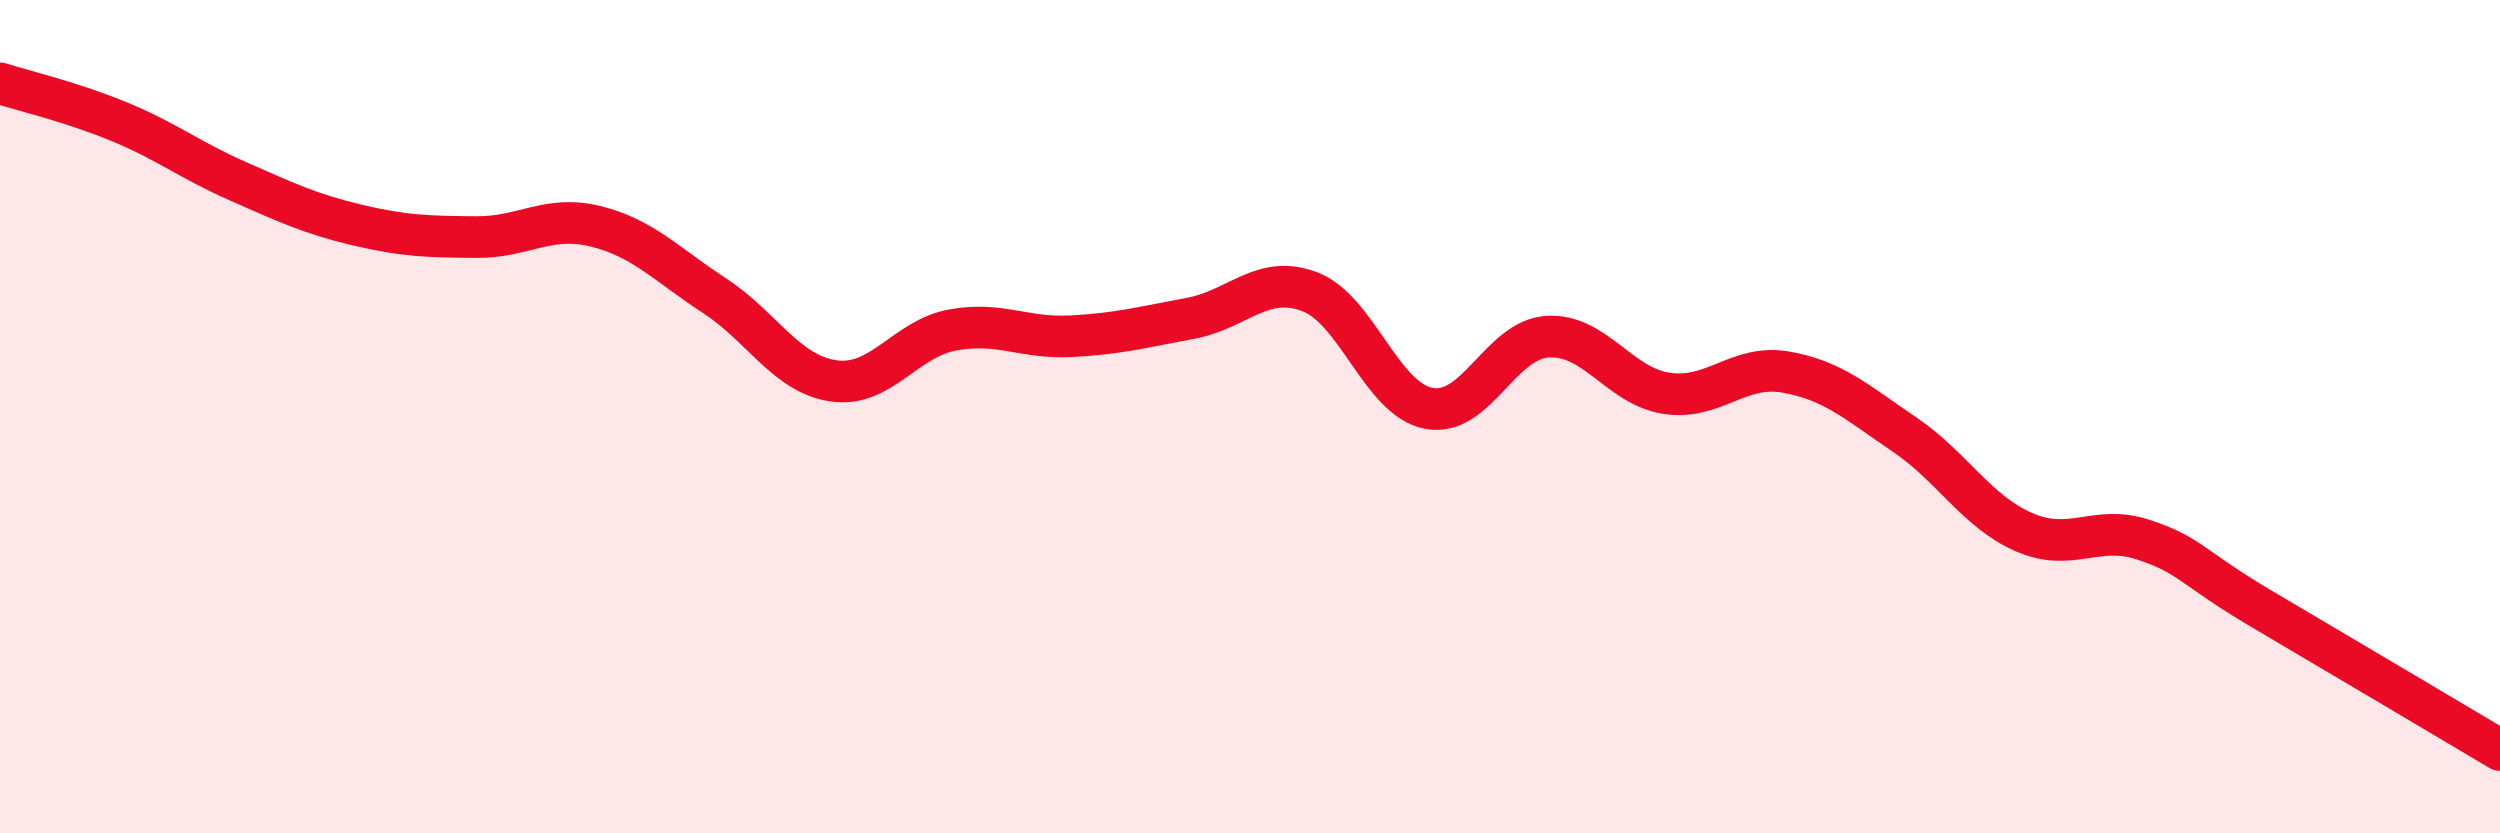
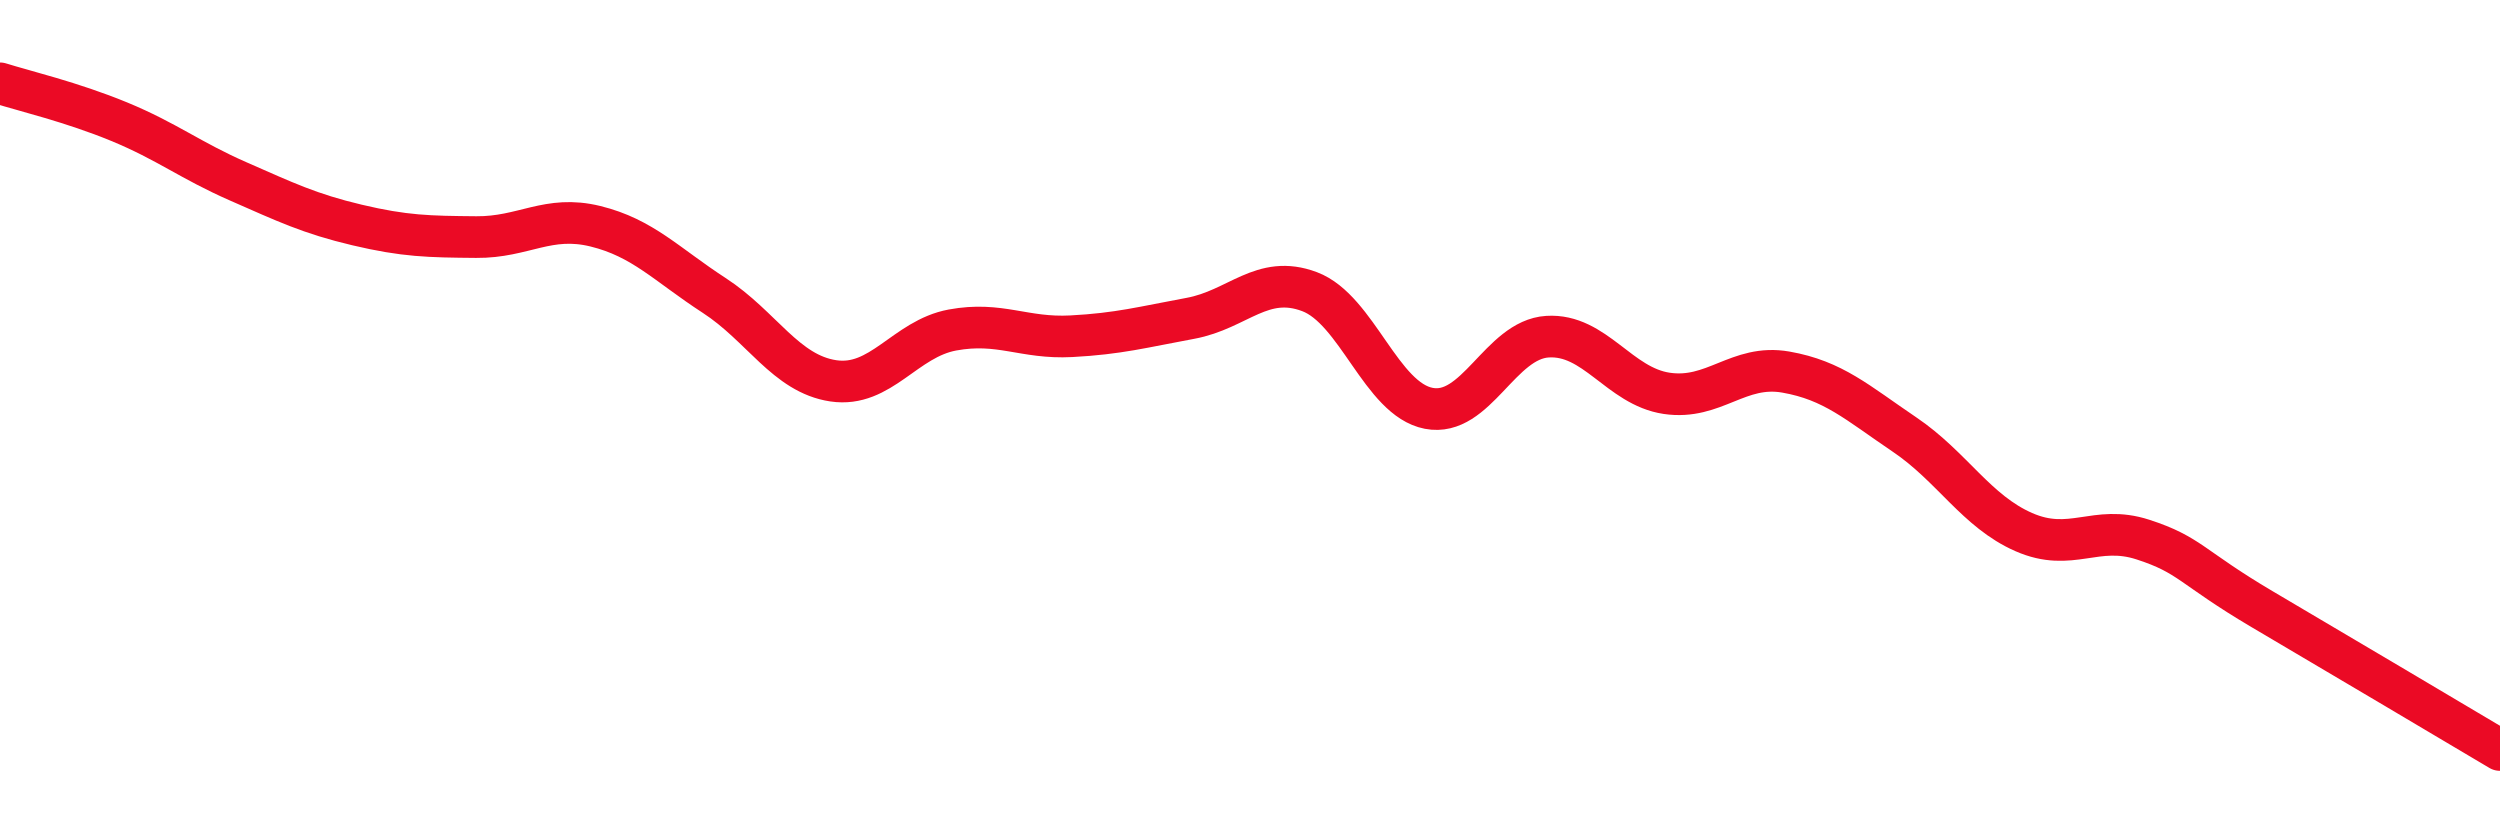
<svg xmlns="http://www.w3.org/2000/svg" width="60" height="20" viewBox="0 0 60 20">
-   <path d="M 0,2 C 0.57,2.18 1.72,2.45 2.86,2.92 C 4,3.39 4.57,3.85 5.71,4.35 C 6.85,4.85 7.43,5.13 8.57,5.4 C 9.71,5.67 10.29,5.68 11.43,5.69 C 12.57,5.7 13.15,5.15 14.29,5.43 C 15.43,5.71 16,6.35 17.14,7.09 C 18.28,7.83 18.86,8.97 20,9.14 C 21.14,9.31 21.72,8.13 22.86,7.92 C 24,7.71 24.57,8.13 25.71,8.07 C 26.85,8.01 27.43,7.85 28.57,7.64 C 29.71,7.43 30.29,6.57 31.43,7 C 32.57,7.43 33.15,9.58 34.29,9.8 C 35.43,10.02 36,8.15 37.14,8.08 C 38.28,8.01 38.86,9.27 40,9.44 C 41.14,9.61 41.72,8.73 42.86,8.93 C 44,9.13 44.57,9.66 45.71,10.43 C 46.85,11.2 47.43,12.27 48.57,12.77 C 49.71,13.27 50.29,12.58 51.43,12.95 C 52.57,13.32 52.58,13.61 54.29,14.62 C 56,15.63 58.86,17.32 60,18L60 20L0 20Z" fill="#EB0A25" opacity="0.1" stroke-linecap="round" stroke-linejoin="round" />
  <path d="M 0,2 C 0.57,2.18 1.72,2.45 2.86,2.92 C 4,3.39 4.57,3.85 5.71,4.35 C 6.85,4.85 7.43,5.13 8.57,5.4 C 9.71,5.67 10.29,5.68 11.43,5.69 C 12.57,5.7 13.15,5.15 14.29,5.43 C 15.43,5.71 16,6.35 17.14,7.09 C 18.28,7.83 18.86,8.97 20,9.14 C 21.14,9.31 21.72,8.13 22.86,7.92 C 24,7.71 24.57,8.13 25.71,8.07 C 26.85,8.01 27.43,7.85 28.57,7.64 C 29.71,7.43 30.29,6.57 31.43,7 C 32.57,7.43 33.15,9.58 34.29,9.8 C 35.43,10.02 36,8.15 37.14,8.08 C 38.28,8.01 38.86,9.27 40,9.44 C 41.14,9.61 41.72,8.73 42.86,8.93 C 44,9.13 44.57,9.66 45.71,10.43 C 46.85,11.2 47.43,12.27 48.57,12.77 C 49.71,13.27 50.29,12.58 51.43,12.95 C 52.57,13.32 52.58,13.61 54.29,14.62 C 56,15.63 58.86,17.32 60,18" stroke="#EB0A25" stroke-width="1" fill="none" stroke-linecap="round" stroke-linejoin="round" />
</svg>